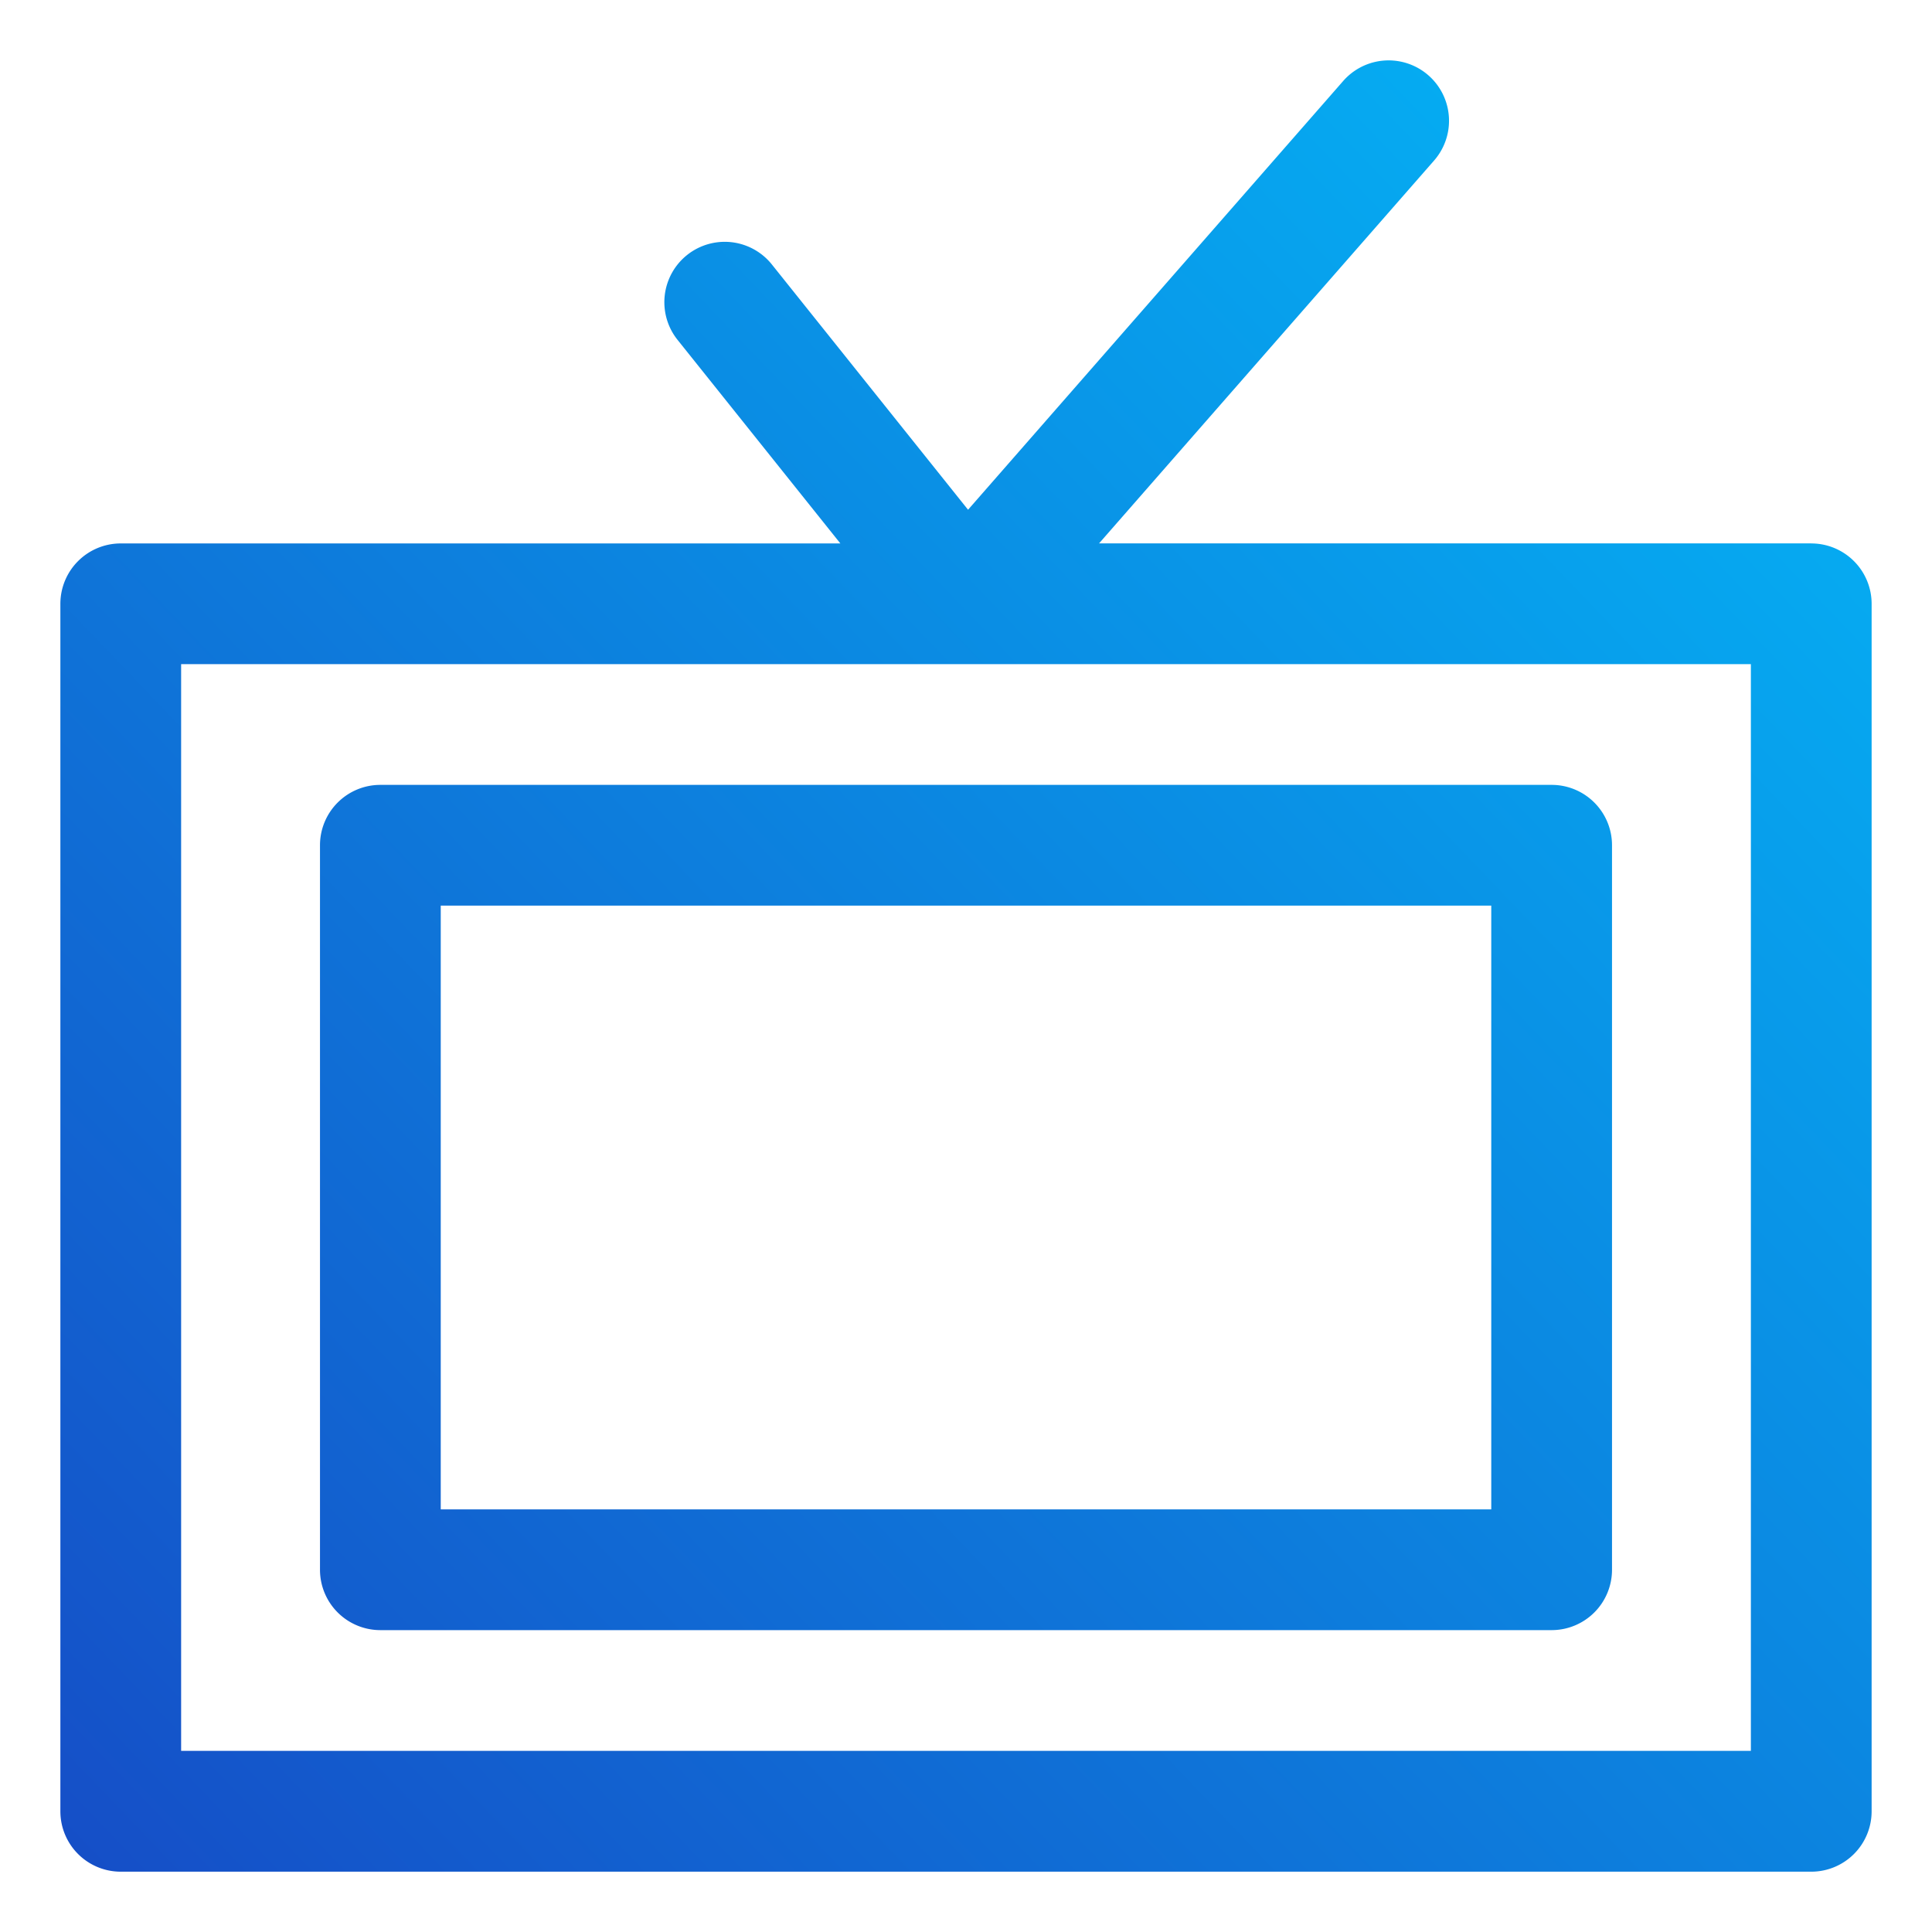
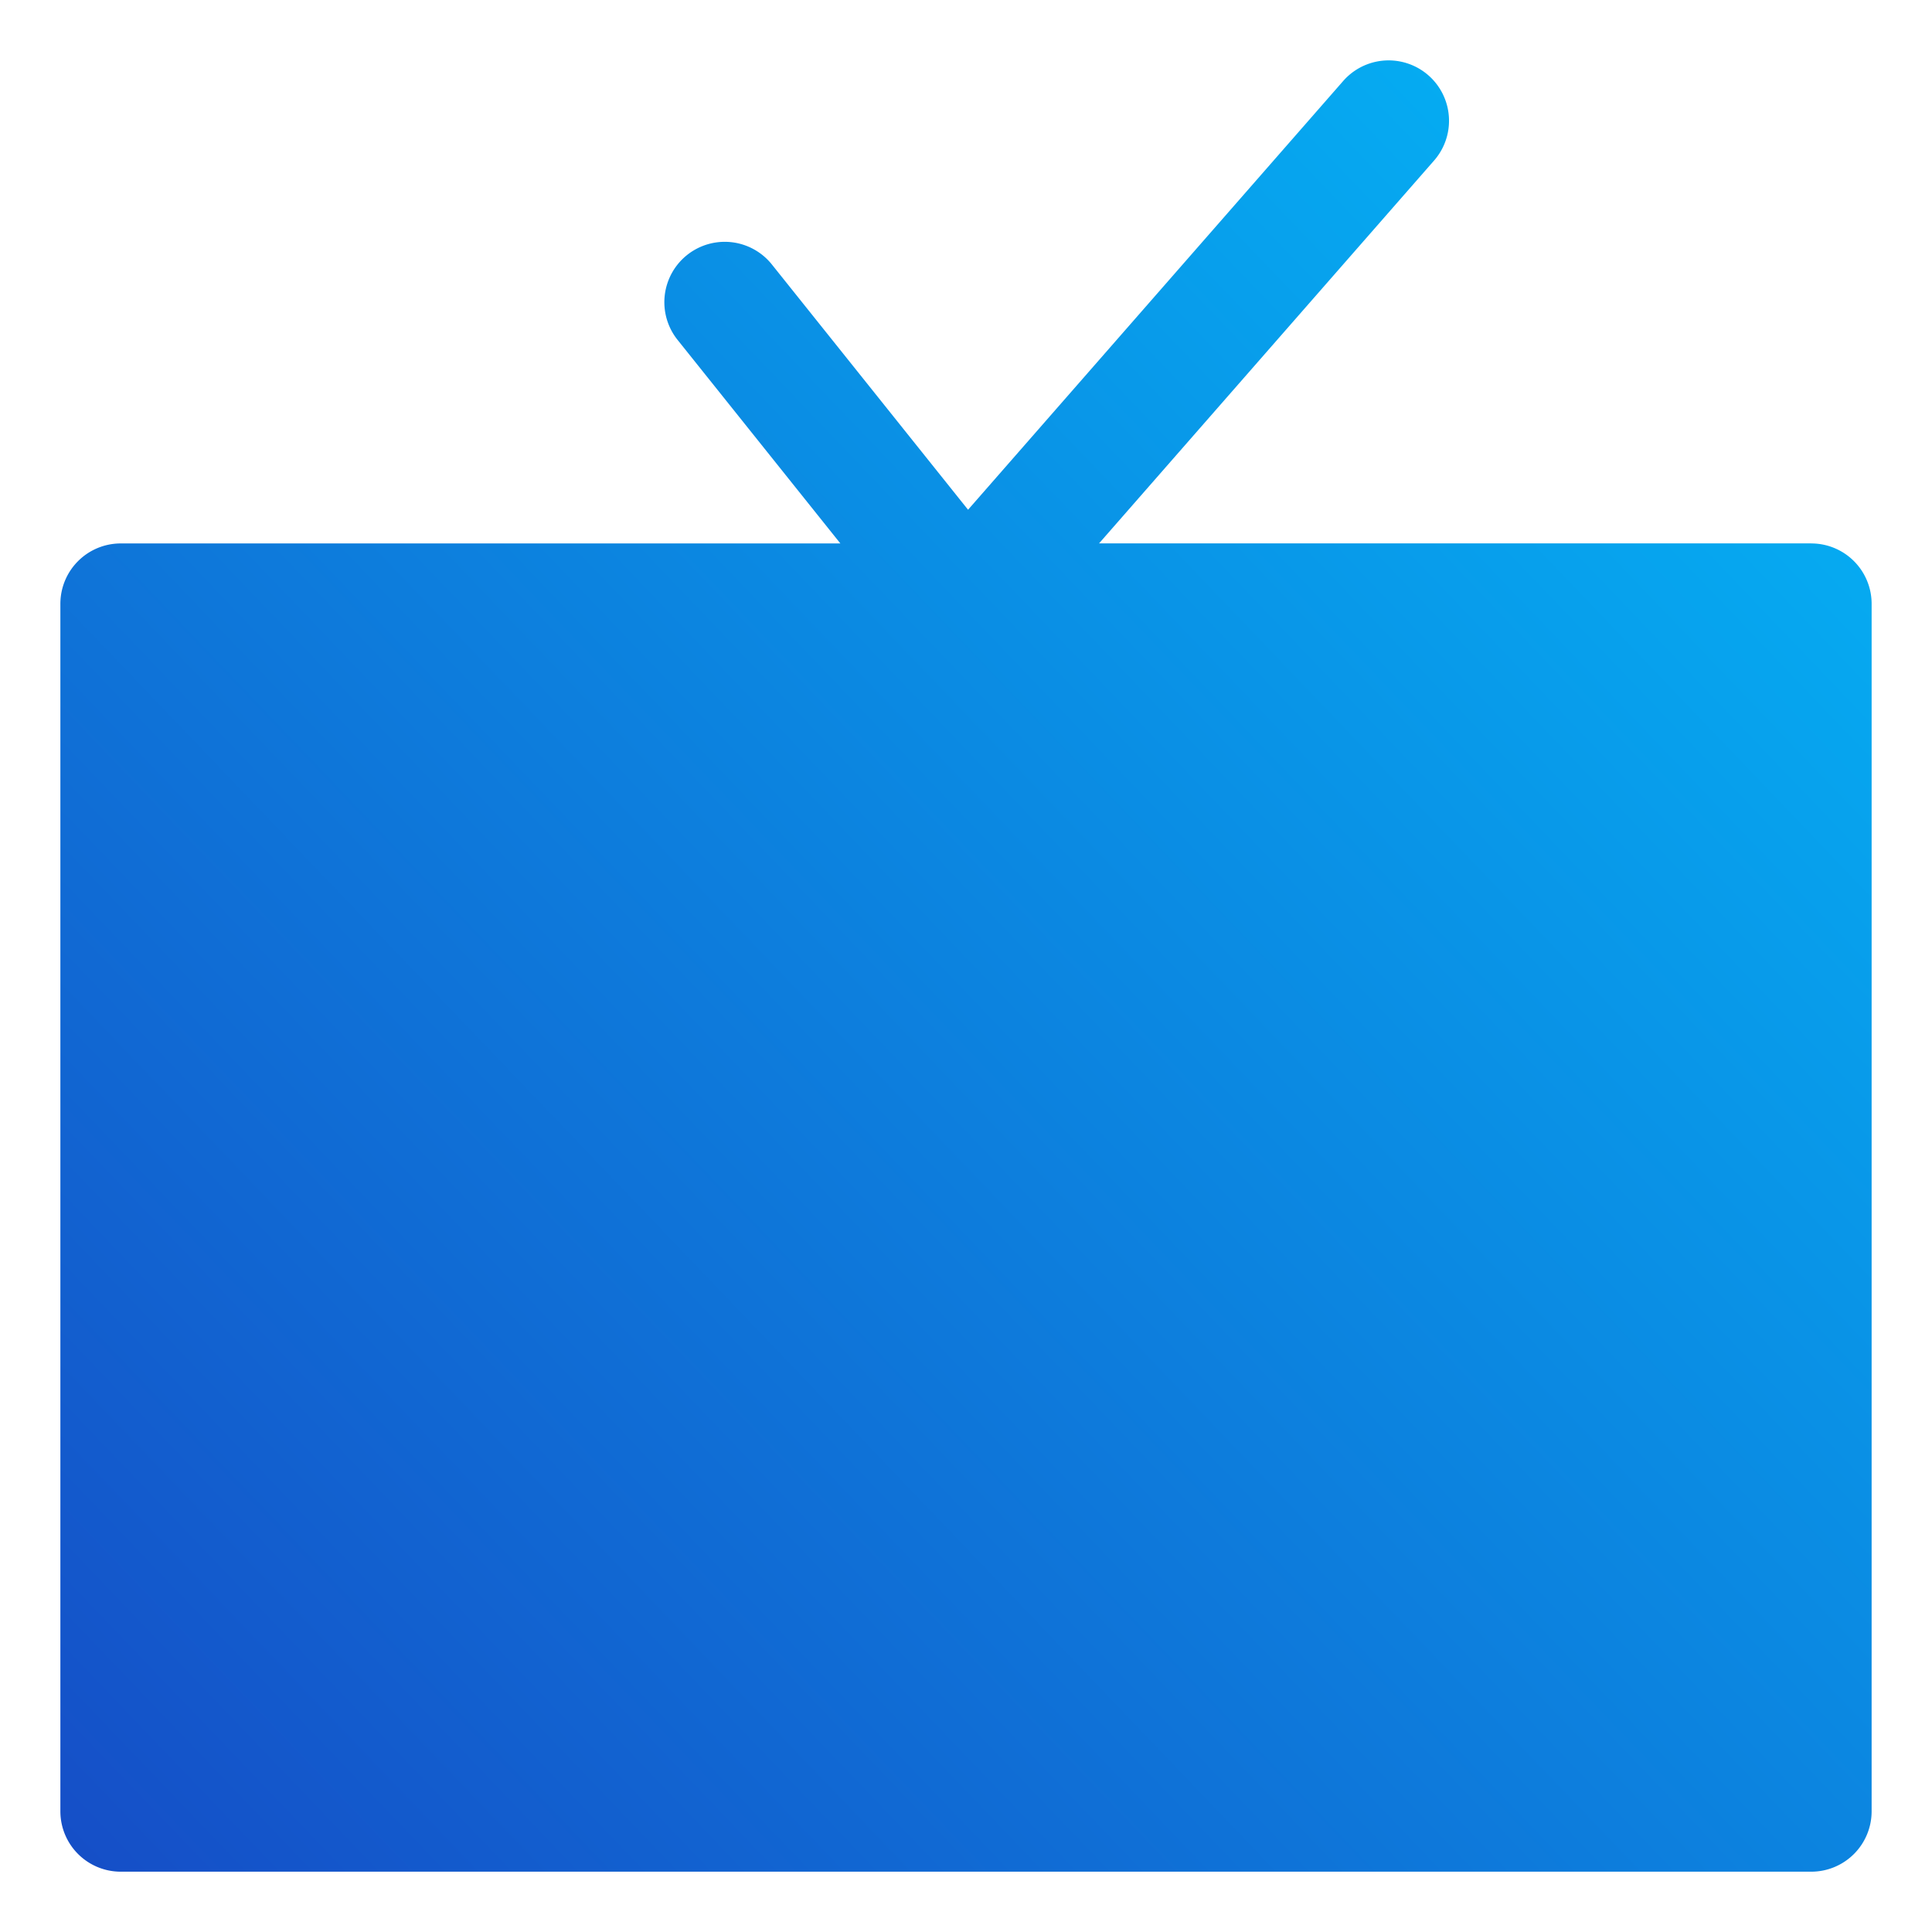
<svg xmlns="http://www.w3.org/2000/svg" id="Layer_1" viewBox="0 0 32 32" data-name="Layer 1">
  <linearGradient id="linear-gradient" gradientUnits="userSpaceOnUse" x1="38.032" x2="-11.663" y1="-1.078" y2="46.465">
    <stop offset="0" stop-color="#00ff10" />
    <stop offset="0" stop-color="#00c9ff" />
    <stop offset="1" stop-color="#1e1cb0" />
  </linearGradient>
-   <path d="m30 9h-11.796l5.549-6.341a1 1 0 0 0 -1.506-1.317l-6.213 7.101-3.253-4.067a1 1 0 0 0 -1.562 1.249l2.7 3.376h-11.919a1.0 1 0 0 0 -1 1v20a1.0 1 0 0 0 1 1h28a1.0 1 0 0 0 1-1v-20a1.0 1 0 0 0 -1-1zm-1 20h-26v-18h26zm-23.7-15v12a1.0 1 0 0 0 1 1h19.4a1.0 1 0 0 0 1-1v-12a1.0 1 0 0 0 -1-1h-19.4a1.0 1 0 0 0 -1 1zm2 1h17.4v10h-17.4z" fill="url(#linear-gradient)" />
+   <path d="m30 9h-11.796l5.549-6.341a1 1 0 0 0 -1.506-1.317l-6.213 7.101-3.253-4.067a1 1 0 0 0 -1.562 1.249l2.7 3.376h-11.919a1.0 1 0 0 0 -1 1v20a1.0 1 0 0 0 1 1h28a1.0 1 0 0 0 1-1v-20a1.0 1 0 0 0 -1-1zm-1 20h-26h26zm-23.7-15v12a1.0 1 0 0 0 1 1h19.4a1.0 1 0 0 0 1-1v-12a1.0 1 0 0 0 -1-1h-19.4a1.0 1 0 0 0 -1 1zm2 1h17.4v10h-17.4z" fill="url(#linear-gradient)" />
</svg>